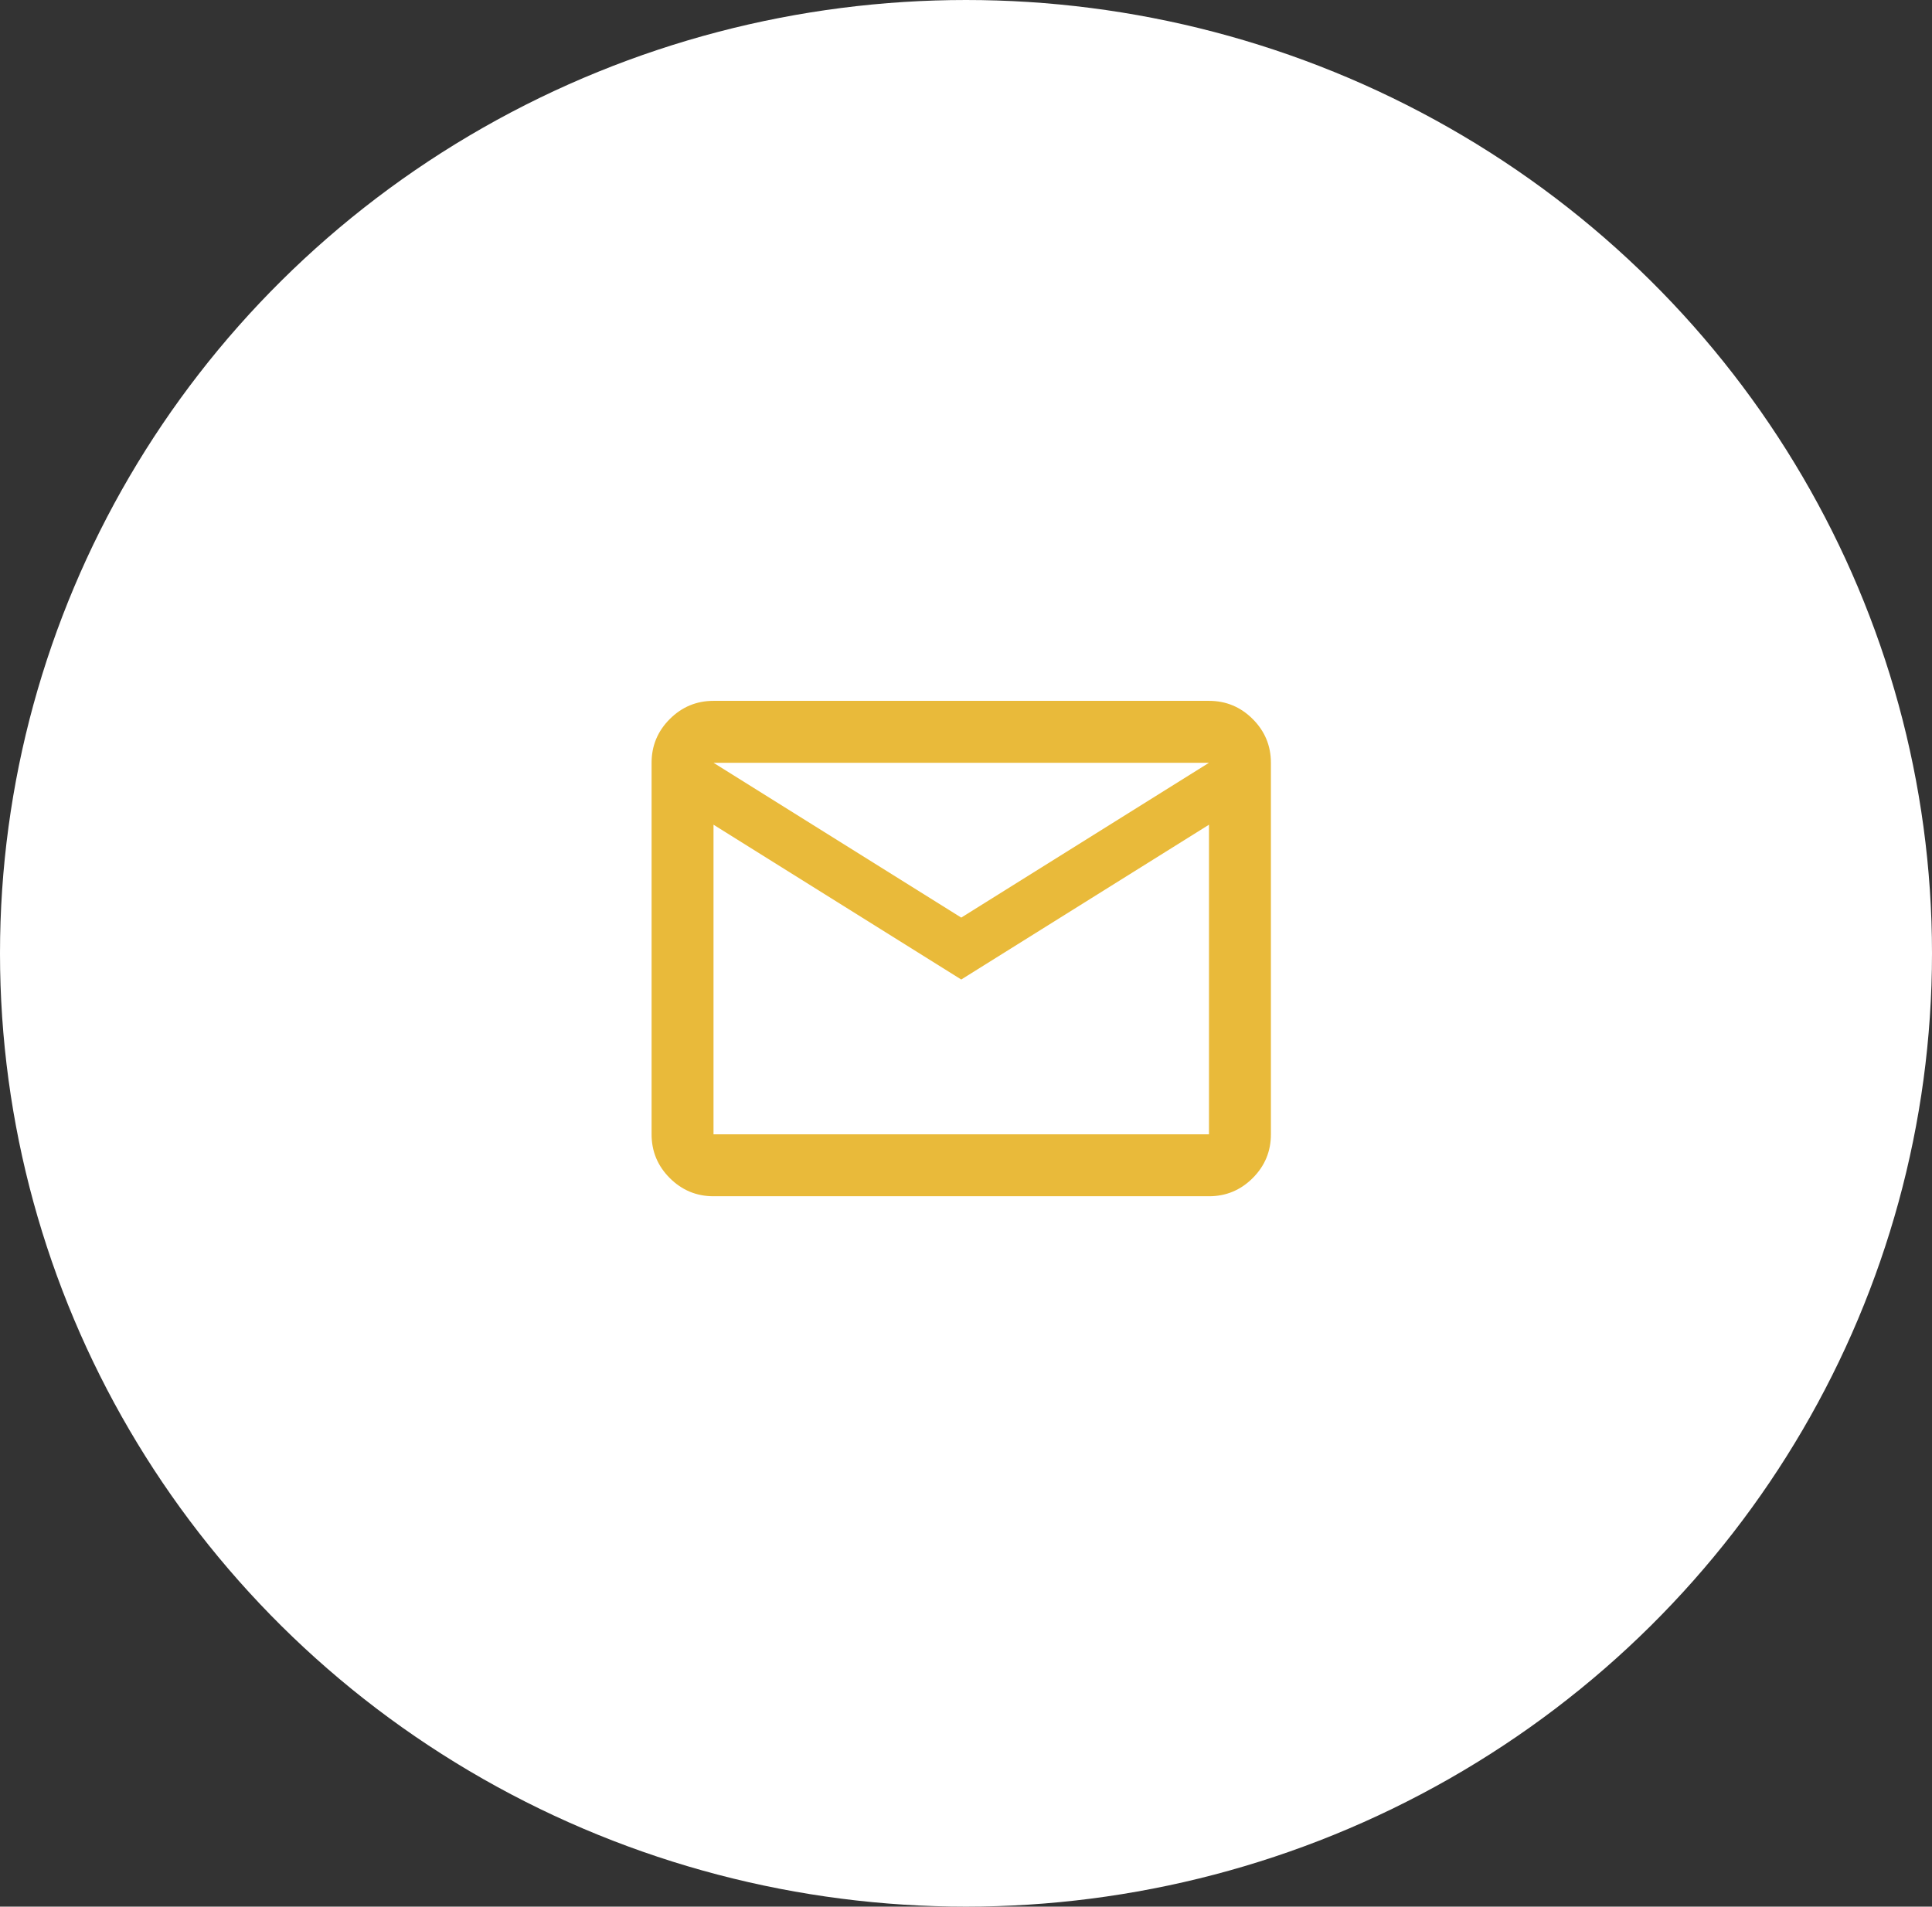
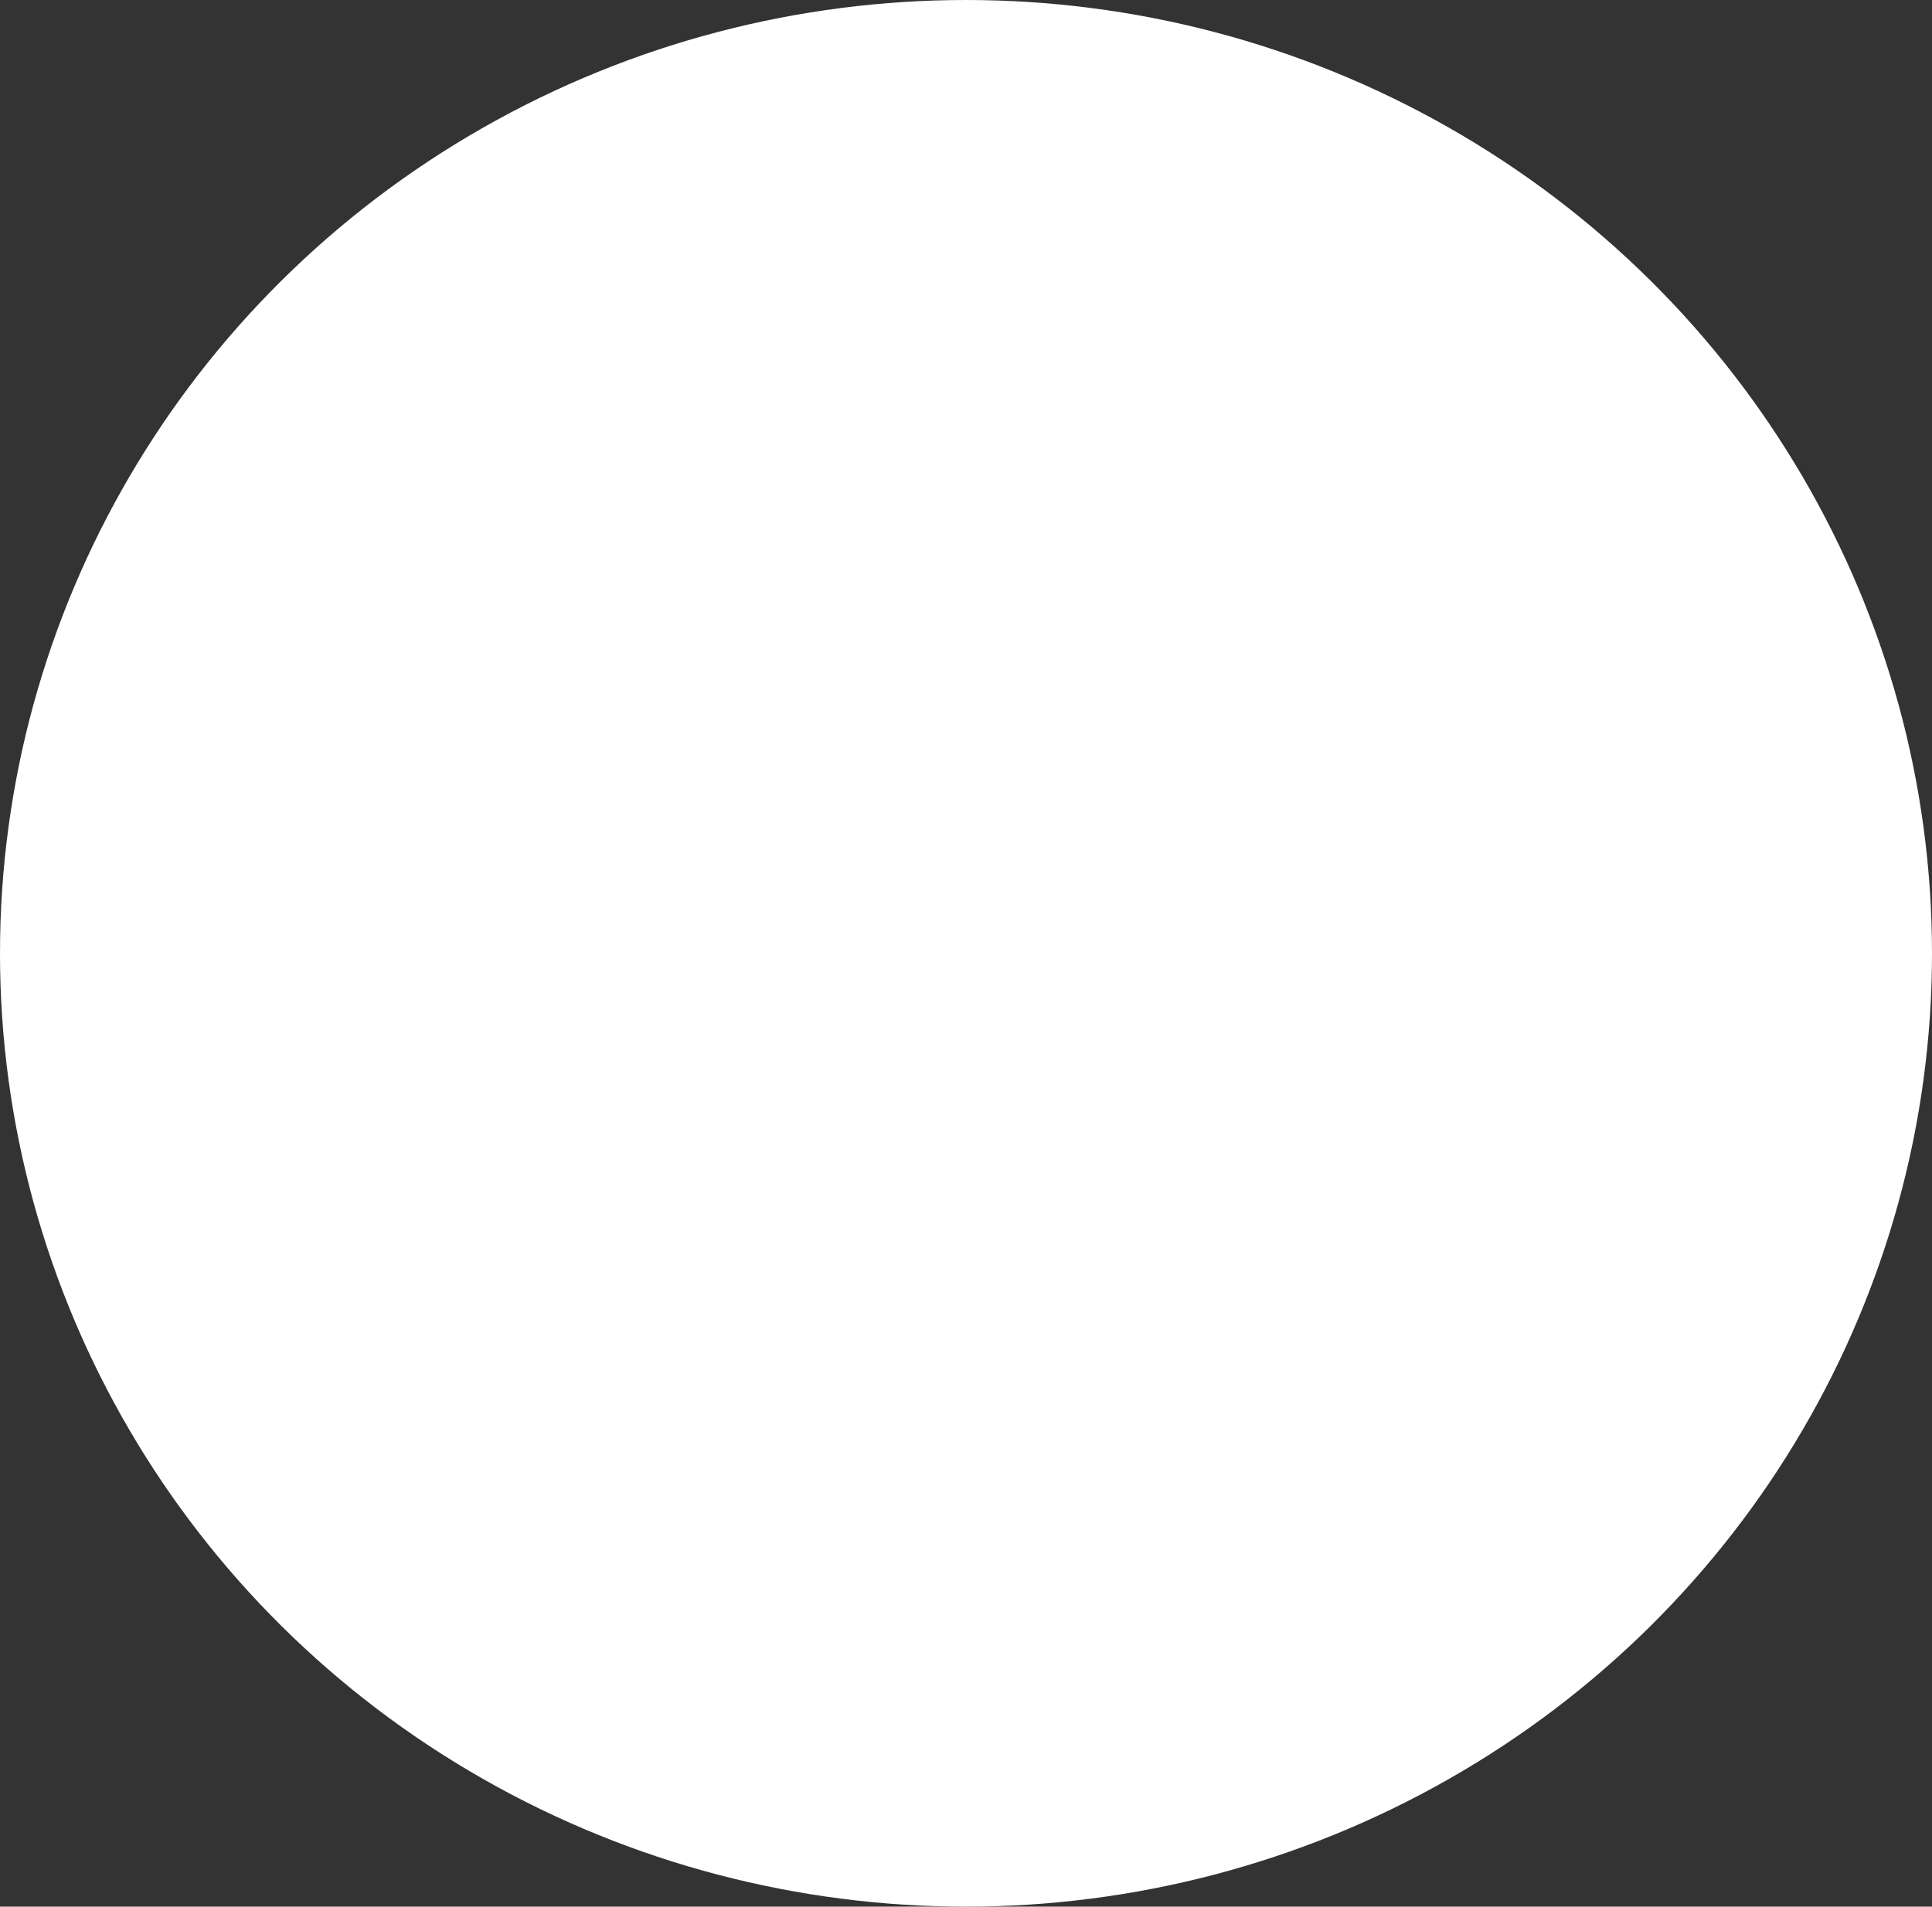
<svg xmlns="http://www.w3.org/2000/svg" width="154" height="152" viewBox="0 0 154 152" fill="none">
  <rect x="0" y="0" width="154" height="152" fill="#333333" stroke="none" />
  <ellipse cx="77" cy="76" rx="77" ry="76" fill="white" />
  <mask id="mask0_3616_12406" style="mask-type:alpha" maskUnits="userSpaceOnUse" x="47" y="46" width="60" height="60">
-     <rect x="47" y="46" width="59.24" height="59.24" fill="#D9D9D9" />
-   </mask>
+     </mask>
  <g mask="url(#mask0_3616_12406)">
-     <path d="M56.874 95.367C55.517 95.367 54.354 94.883 53.388 93.917C52.421 92.95 51.938 91.788 51.938 90.43V60.81C51.938 59.452 52.421 58.29 53.388 57.323C54.354 56.357 55.517 55.873 56.874 55.873H96.368C97.725 55.873 98.887 56.357 99.854 57.323C100.821 58.29 101.304 59.452 101.304 60.81V90.43C101.304 91.788 100.821 92.95 99.854 93.917C98.887 94.883 97.725 95.367 96.368 95.367H56.874ZM76.621 78.088L56.874 65.747V90.43H96.368V65.747L76.621 78.088ZM76.621 73.152L96.368 60.81H56.874L76.621 73.152ZM56.874 65.747V60.81V90.43V65.747Z" fill="#E9BA3A" />
+     <path d="M56.874 95.367C55.517 95.367 54.354 94.883 53.388 93.917C52.421 92.95 51.938 91.788 51.938 90.43V60.81C51.938 59.452 52.421 58.29 53.388 57.323C54.354 56.357 55.517 55.873 56.874 55.873H96.368C97.725 55.873 98.887 56.357 99.854 57.323C100.821 58.29 101.304 59.452 101.304 60.81V90.43C101.304 91.788 100.821 92.95 99.854 93.917C98.887 94.883 97.725 95.367 96.368 95.367H56.874ZM76.621 78.088L56.874 65.747V90.43H96.368V65.747L76.621 78.088M76.621 73.152L96.368 60.81H56.874L76.621 73.152ZM56.874 65.747V60.81V90.43V65.747Z" fill="#E9BA3A" />
  </g>
</svg>